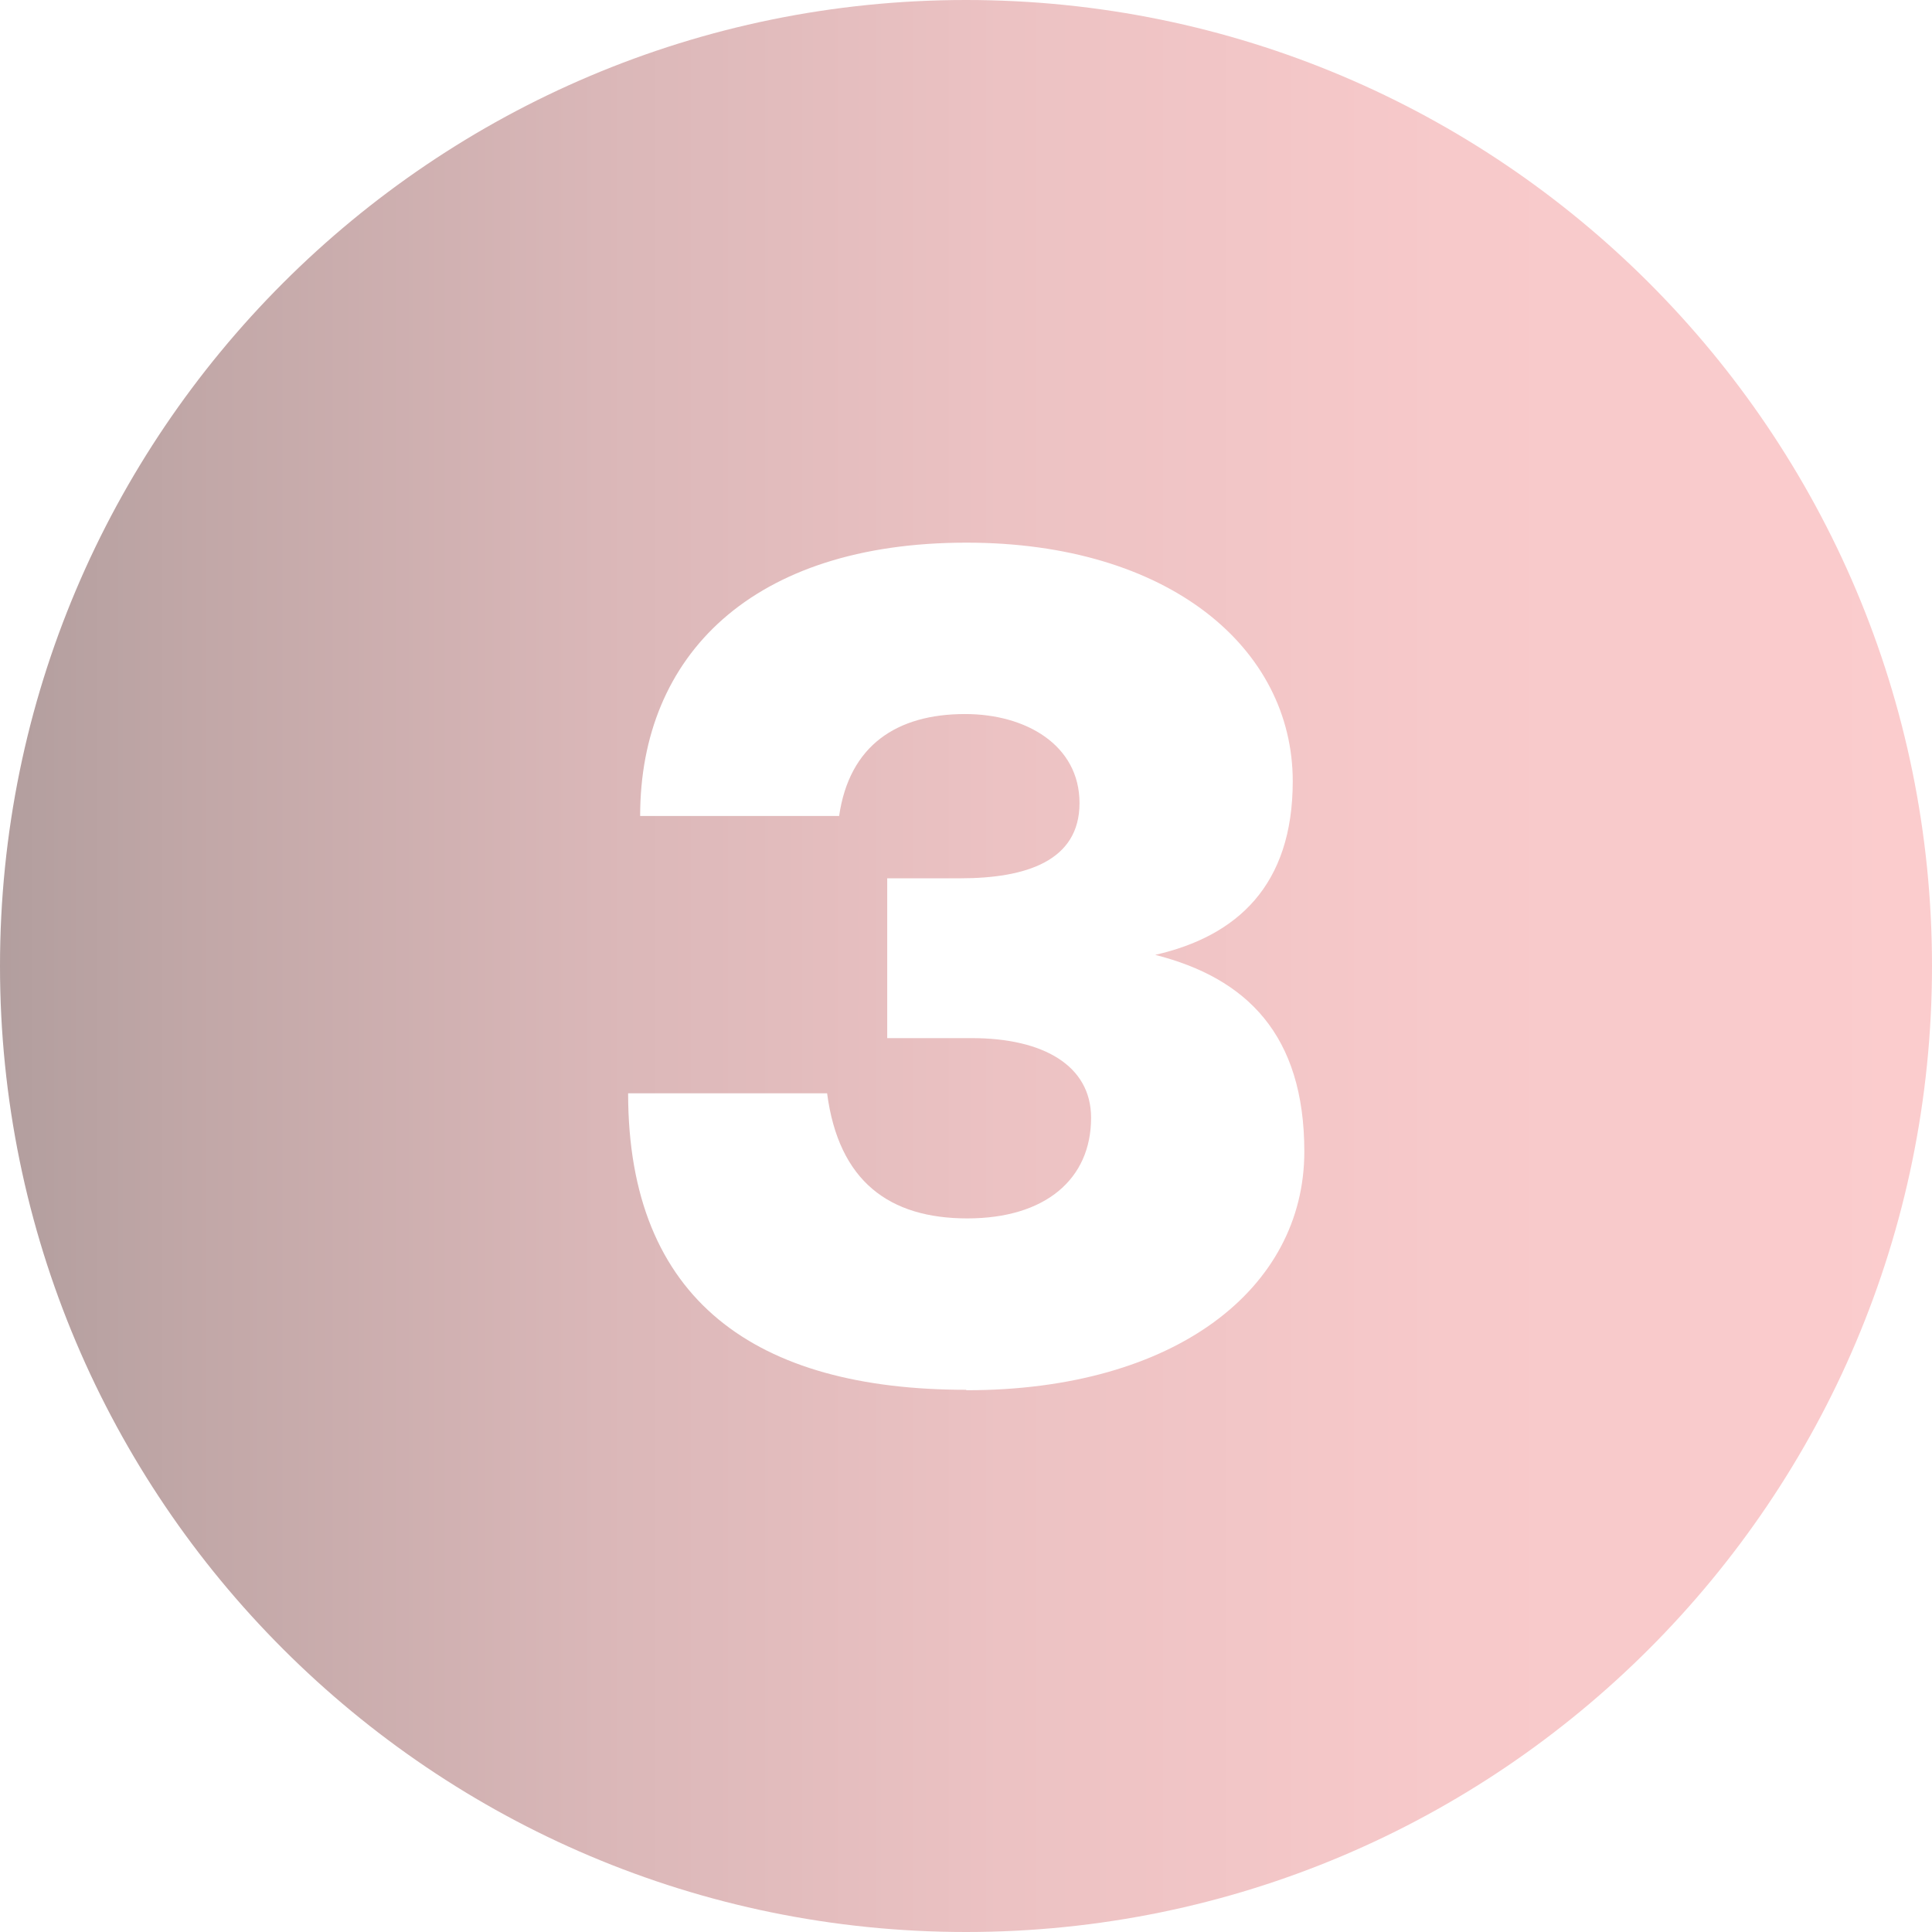
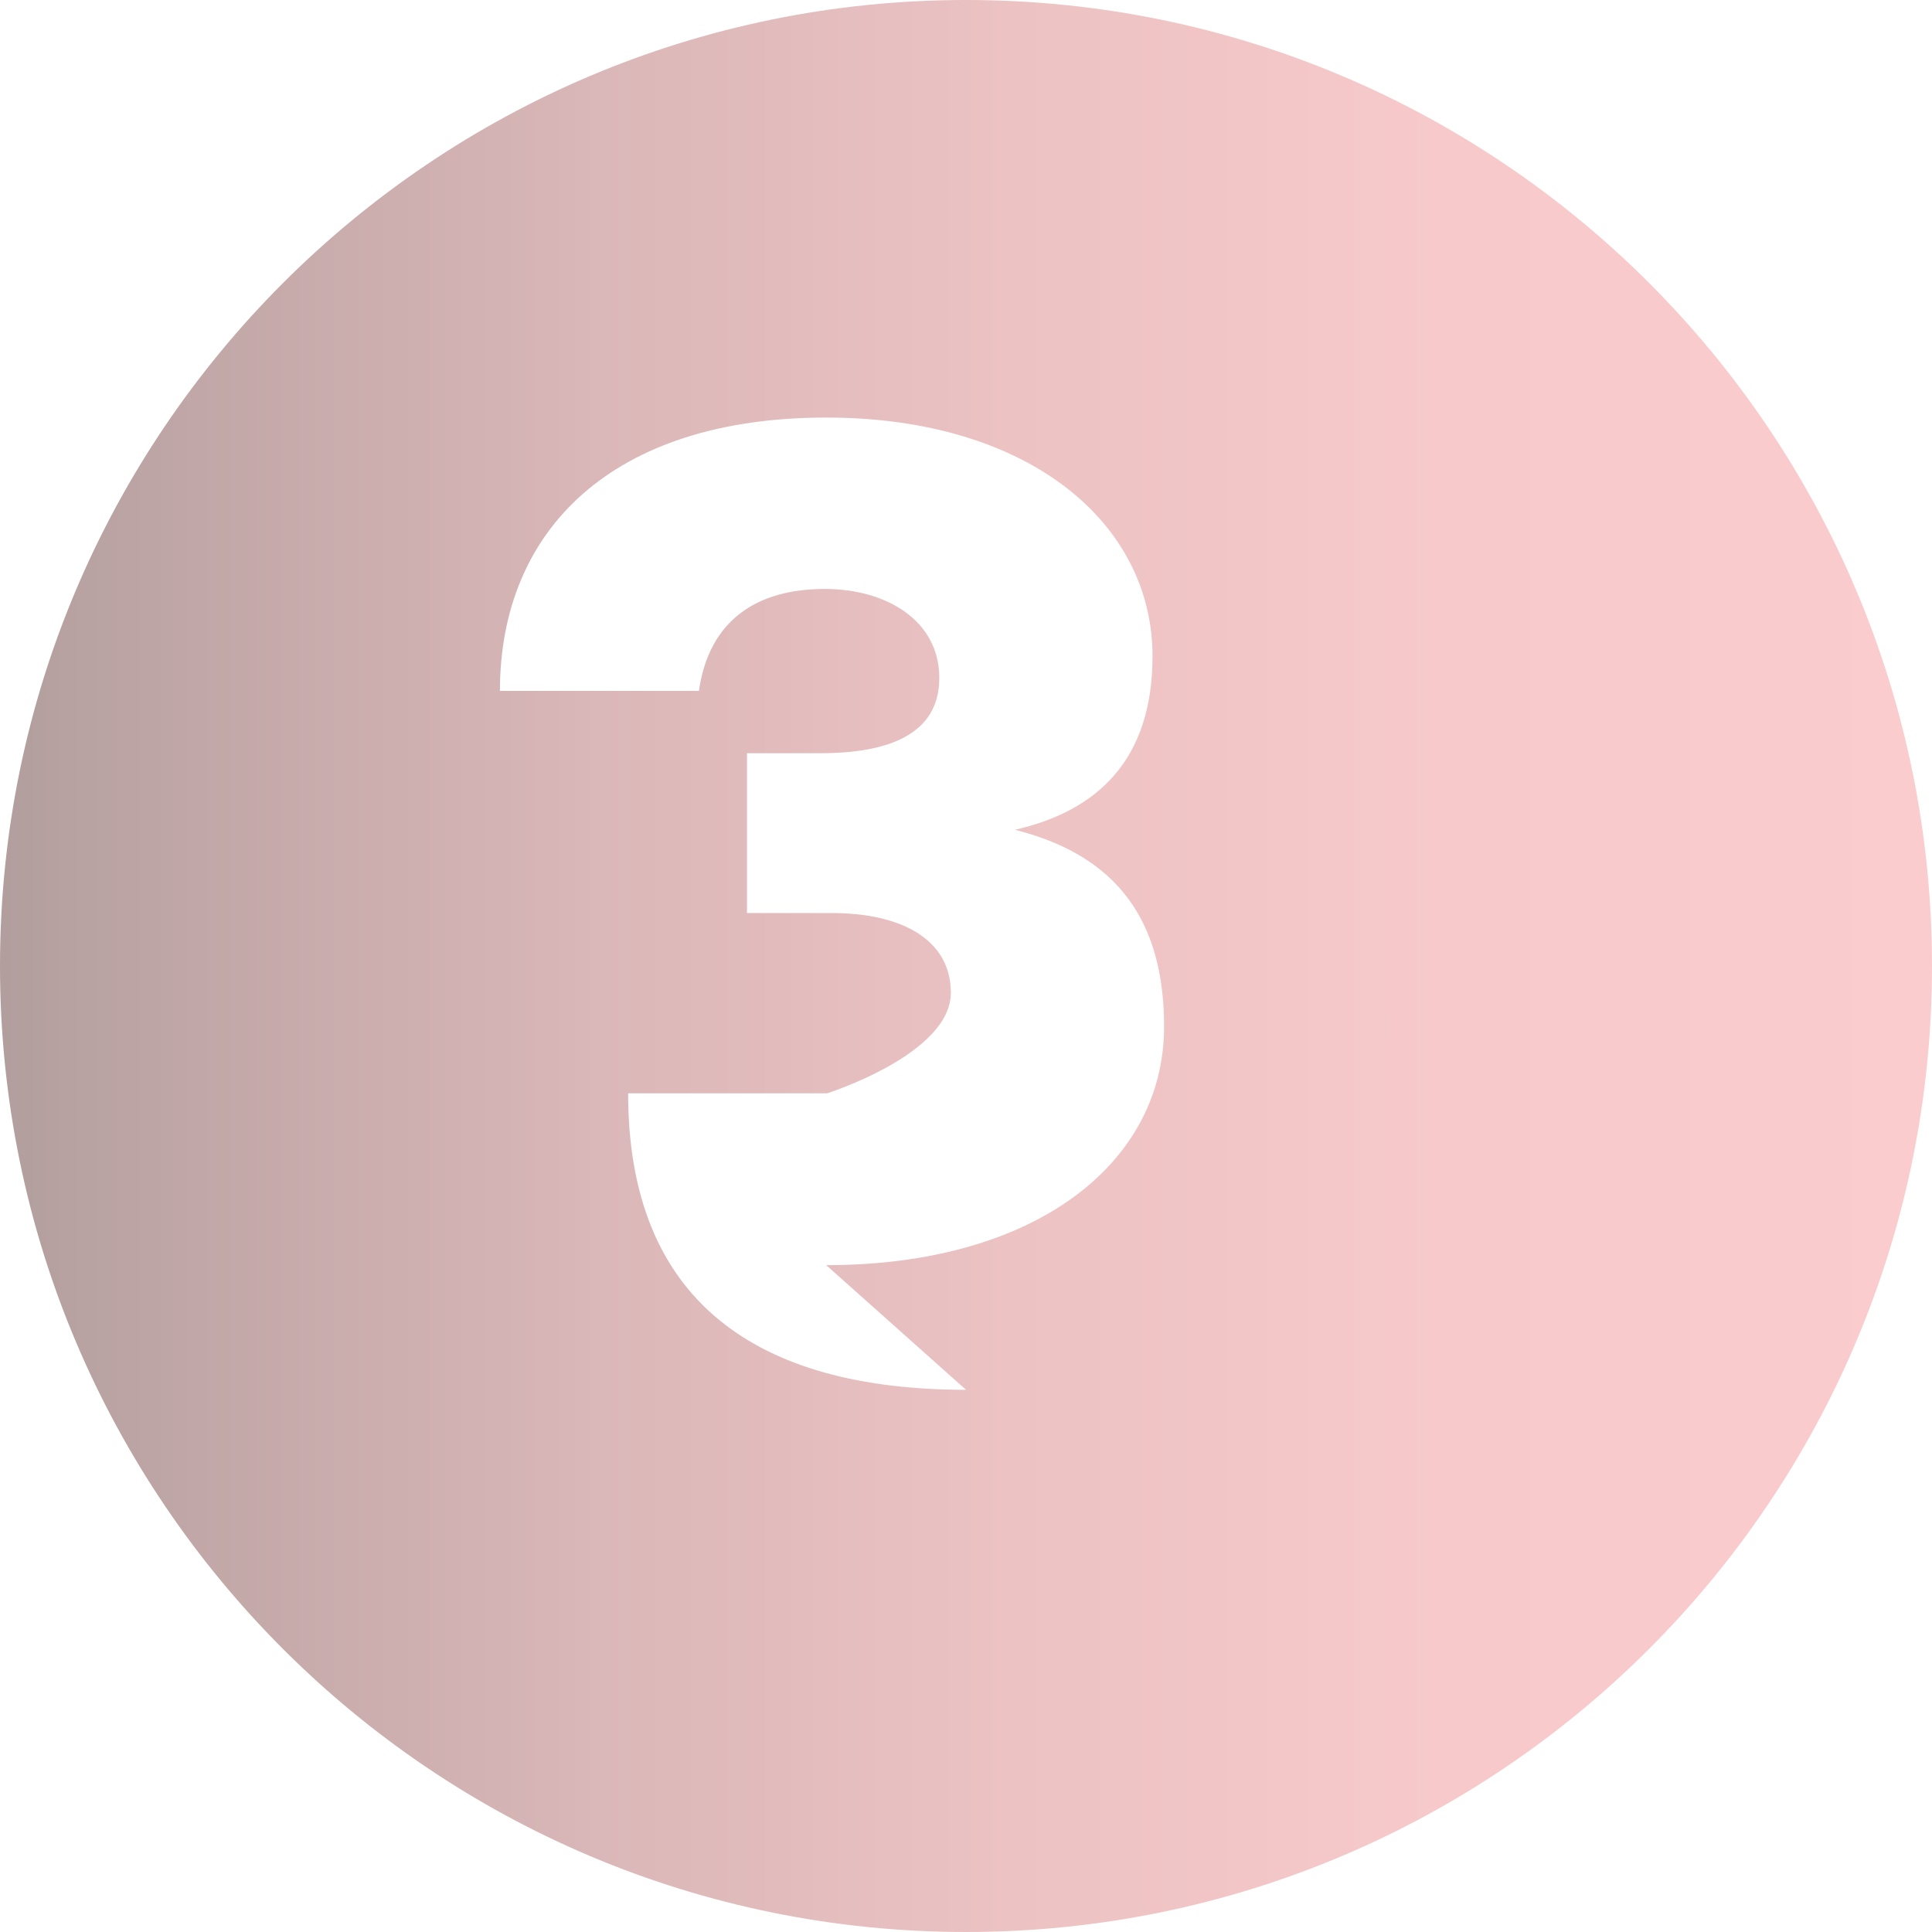
<svg xmlns="http://www.w3.org/2000/svg" id="Layer_2" data-name="Layer 2" viewBox="0 0 43.4 43.4">
  <defs>
    <style>
      .cls-1 {
        fill: url(#linear-gradient);
      }
    </style>
    <linearGradient id="linear-gradient" x1="0" y1="21.7" x2="43.4" y2="21.7" gradientUnits="userSpaceOnUse">
      <stop offset="0" stop-color="#b29e9e" />
      <stop offset=".1" stop-color="#c1a7a7" />
      <stop offset=".31" stop-color="#dab7b8" />
      <stop offset=".52" stop-color="#ecc2c3" />
      <stop offset=".75" stop-color="#f7c9ca" />
      <stop offset="1" stop-color="#fbcccd" />
    </linearGradient>
  </defs>
  <g id="Layer_2-2" data-name="Layer 2">
-     <path class="cls-1" d="m21.7,0C9.72,0,0,9.72,0,21.7s9.72,21.7,21.7,21.7,21.7-9.72,21.7-21.7S33.69,0,21.7,0Zm0,31.22c-4.71,0-7.59-2-7.59-6.66h4.47c.26,1.98,1.4,2.81,3.15,2.81s2.78-.88,2.78-2.26c0-1.17-1.07-1.79-2.68-1.79h-1.9v-3.59h1.64c1.48,0,2.68-.39,2.68-1.69s-1.2-2-2.57-2c-1.53,0-2.6.7-2.83,2.29h-4.47c0-3.61,2.52-6.14,7.33-6.14,4.55,0,7.33,2.37,7.33,5.36,0,2.34-1.25,3.48-3.09,3.9,2.05.52,3.35,1.79,3.35,4.42,0,3.07-2.89,5.36-7.59,5.36Z" />
+     <path class="cls-1" d="m21.7,0C9.72,0,0,9.72,0,21.7s9.72,21.7,21.7,21.7,21.7-9.72,21.7-21.7S33.69,0,21.7,0Zm0,31.22c-4.71,0-7.59-2-7.59-6.66h4.47s2.78-.88,2.78-2.26c0-1.17-1.07-1.79-2.68-1.79h-1.9v-3.59h1.64c1.48,0,2.68-.39,2.68-1.69s-1.2-2-2.57-2c-1.53,0-2.6.7-2.83,2.29h-4.47c0-3.61,2.52-6.14,7.33-6.14,4.55,0,7.33,2.37,7.33,5.36,0,2.34-1.25,3.48-3.09,3.9,2.05.52,3.35,1.79,3.35,4.42,0,3.07-2.89,5.36-7.59,5.36Z" />
  </g>
</svg>